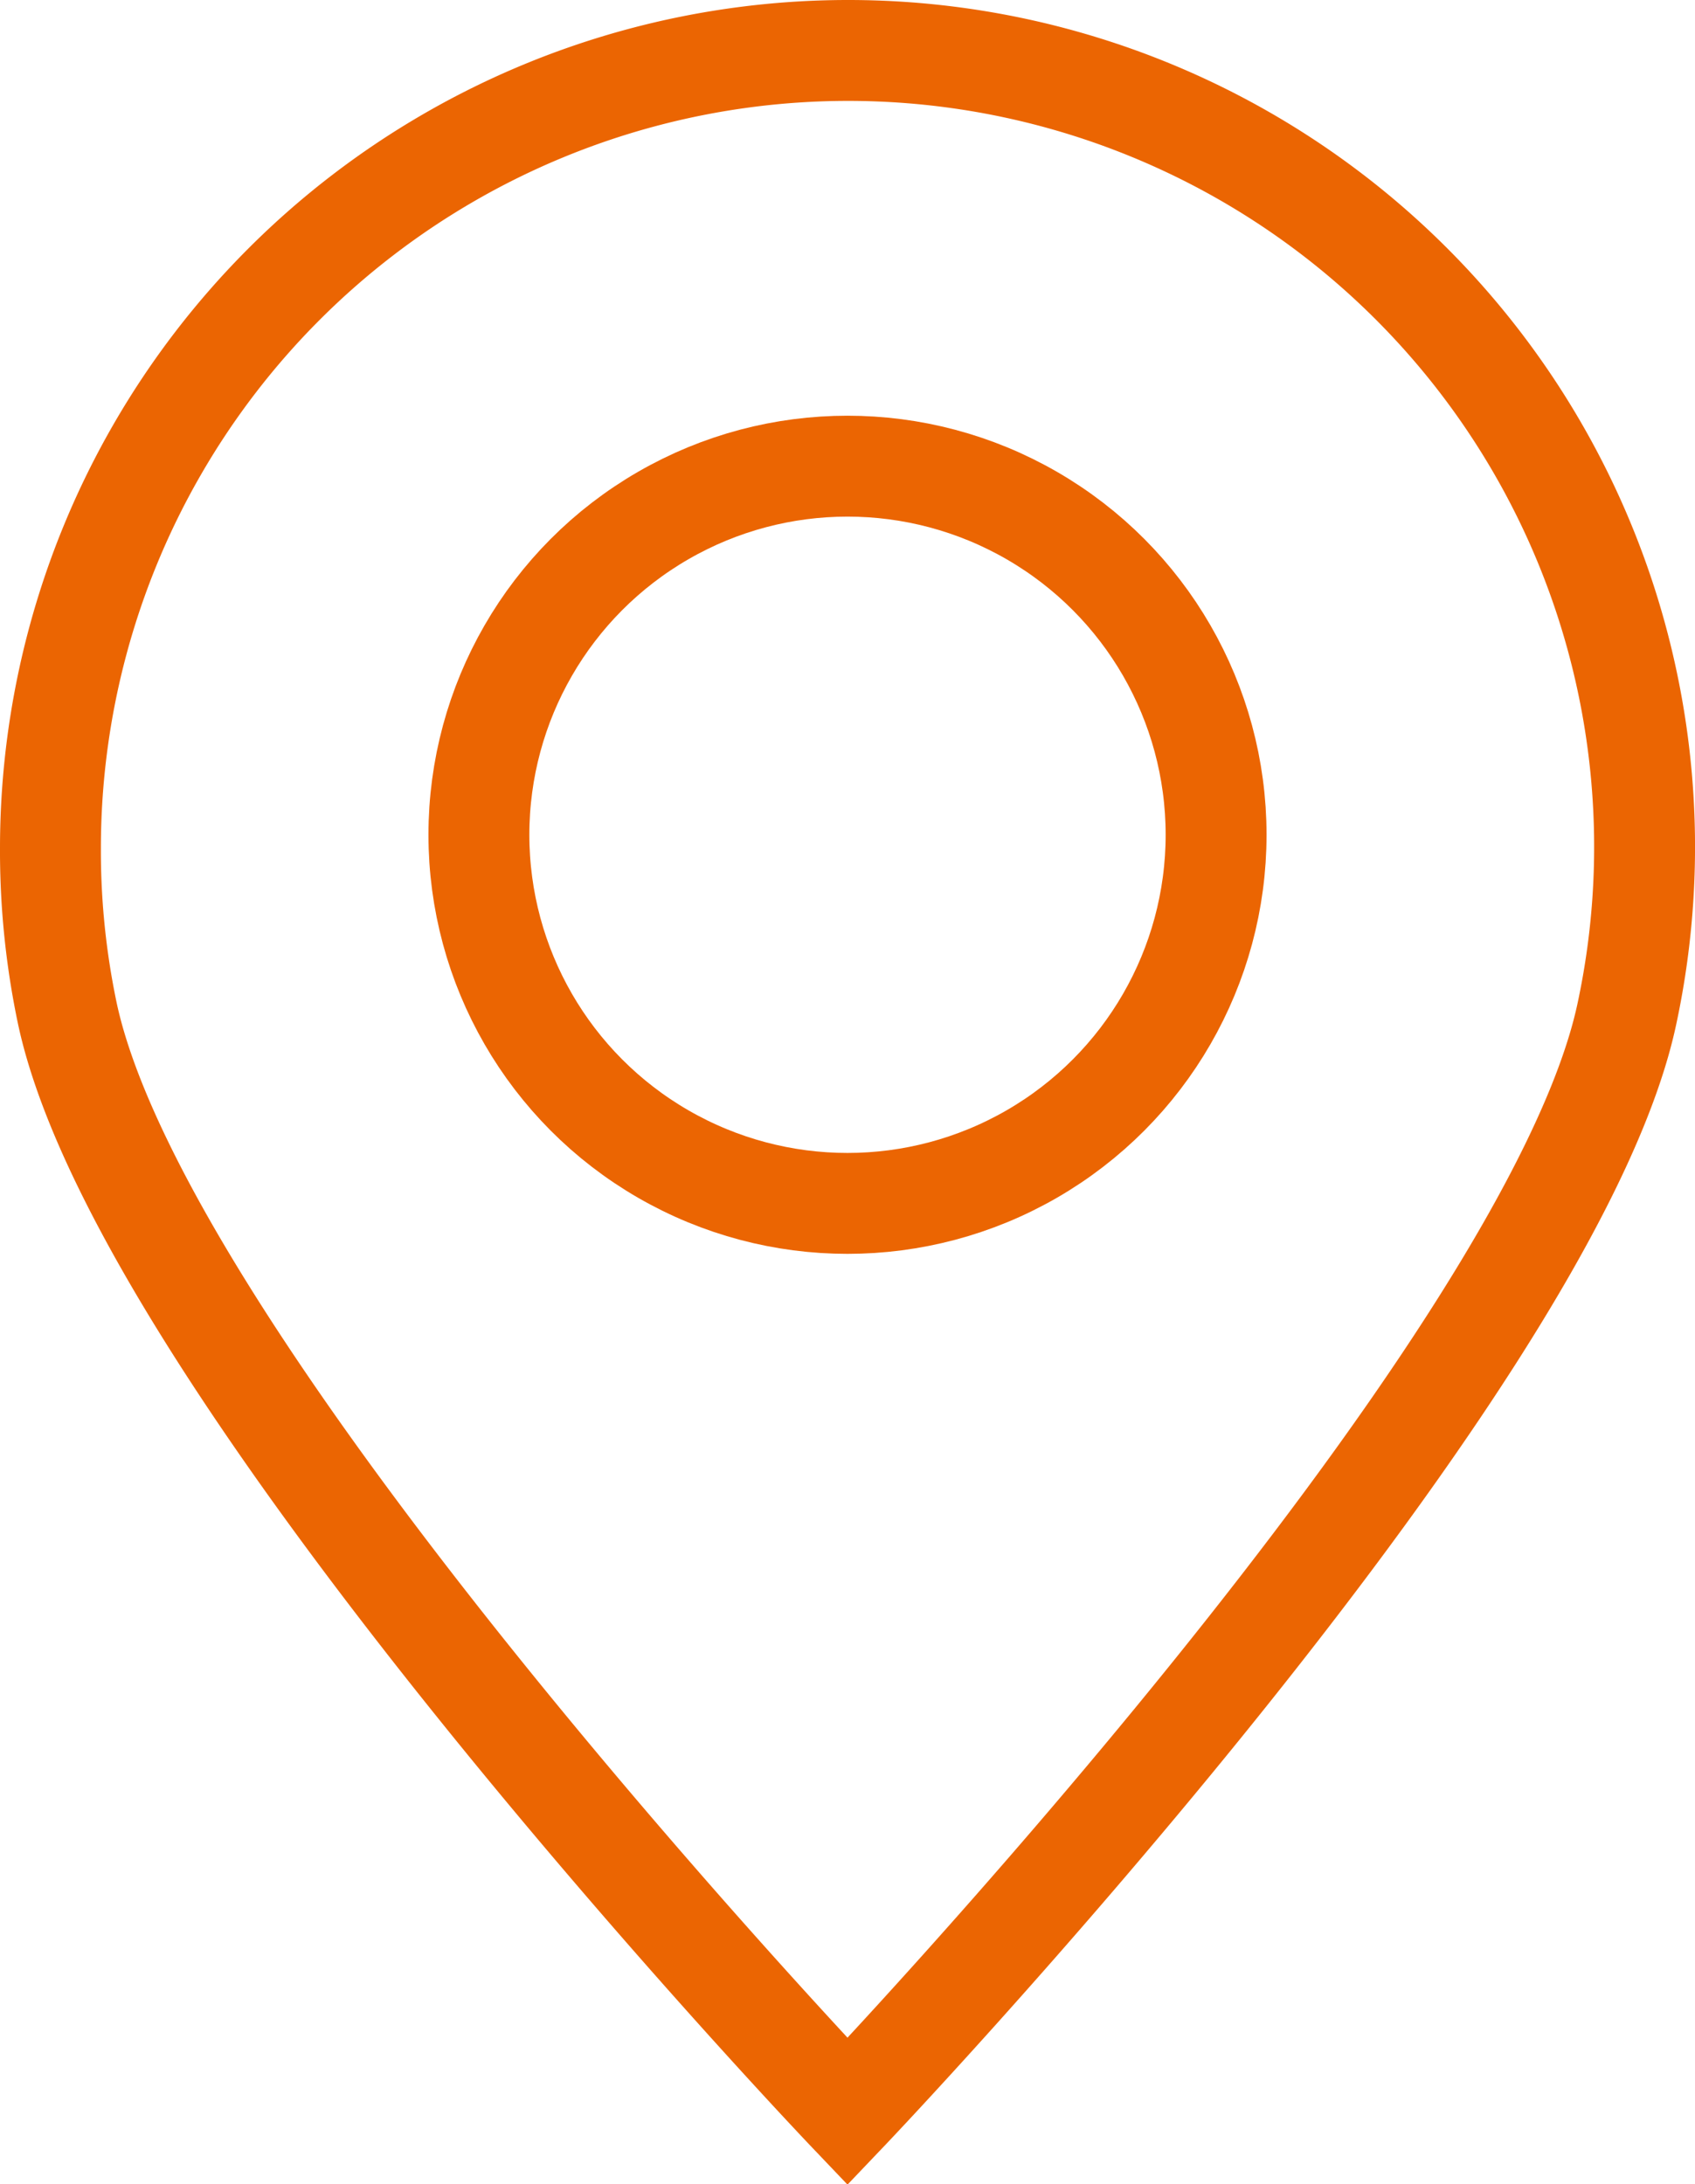
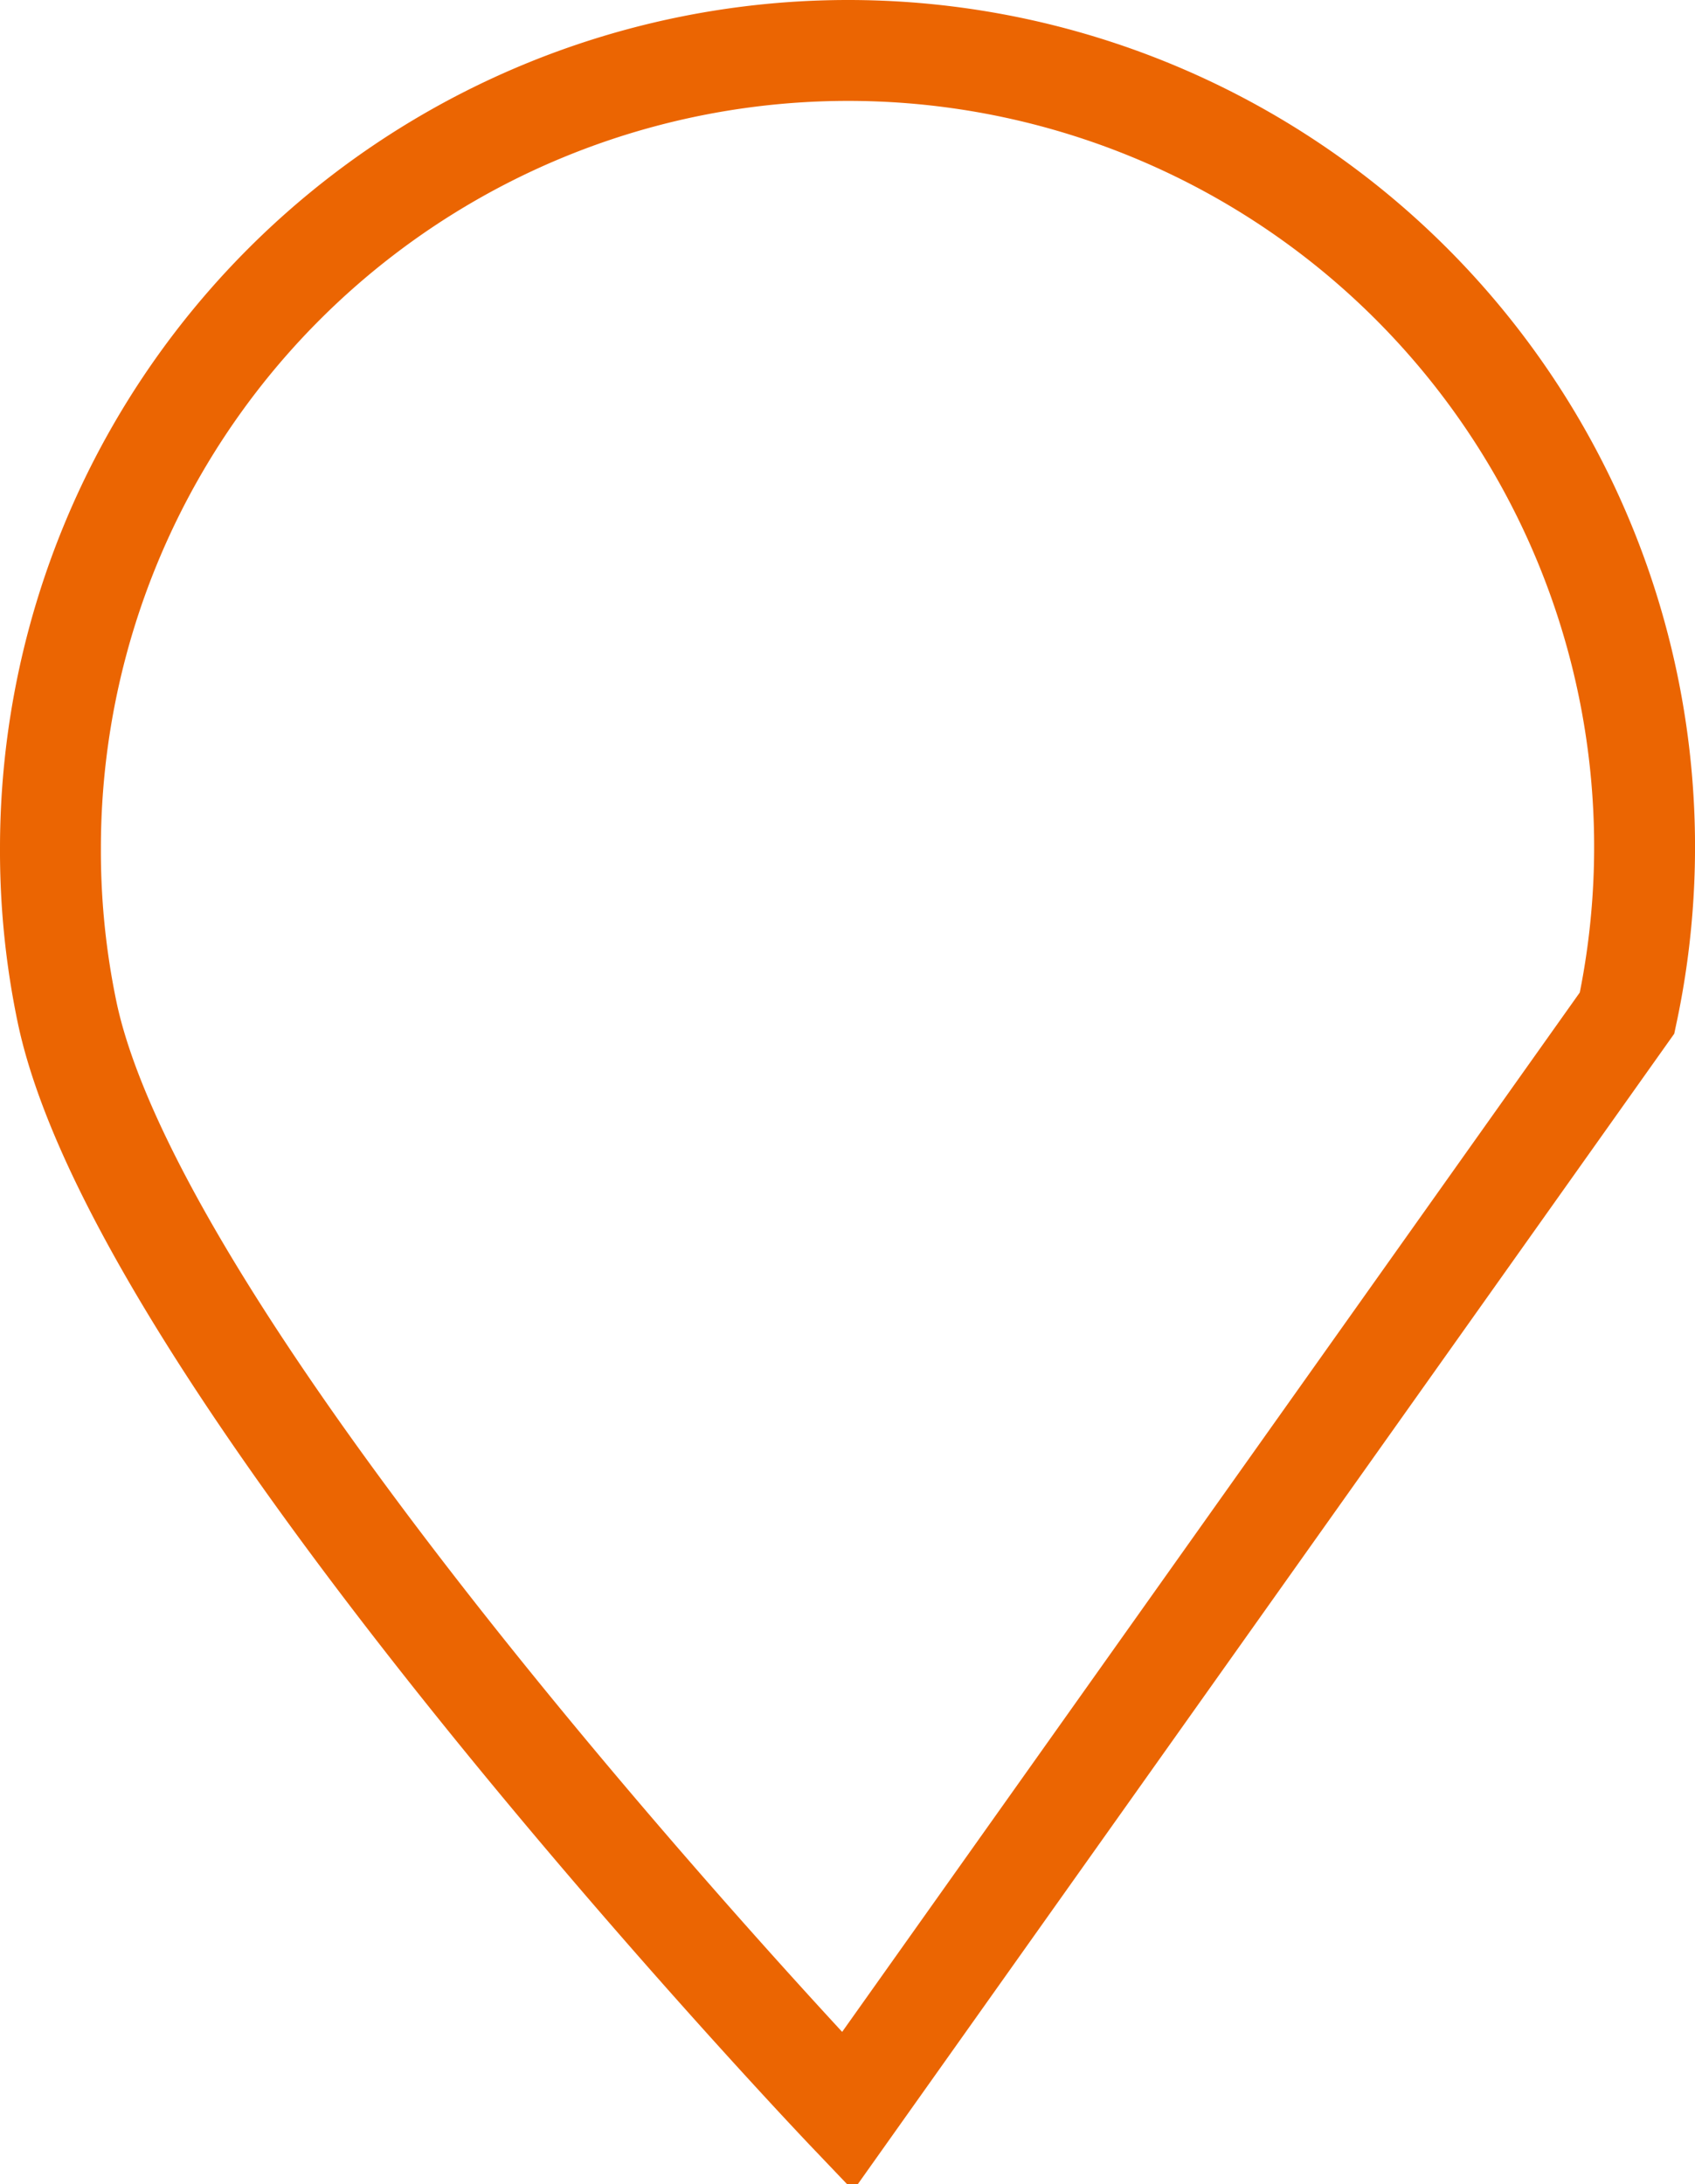
<svg xmlns="http://www.w3.org/2000/svg" viewBox="0 0 25.2 32.47">
  <defs>
    <style>.cls-1{fill:none;stroke:#eb6502;stroke-miterlimit:10;stroke-width:1.5px;}</style>
  </defs>
  <g id="Layer_2" data-name="Layer 2">
    <g id="Layer_2-2" data-name="Layer 2">
-       <path class="cls-1" d="M24.19,15.06A11.84,11.84,0,0,0,12.6.75,11.86,11.86,0,0,0,.75,12.6,11.73,11.73,0,0,0,1,15.06C2.14,20.42,12.6,31.39,12.6,31.39S23.06,20.42,24.19,15.06Z" />
-       <circle class="cls-1" cx="12.6" cy="12.41" r="5.48" />
+       <path class="cls-1" d="M24.19,15.06A11.84,11.84,0,0,0,12.6.75,11.86,11.86,0,0,0,.75,12.6,11.73,11.73,0,0,0,1,15.06C2.14,20.42,12.6,31.39,12.6,31.39Z" />
    </g>
  </g>
</svg>